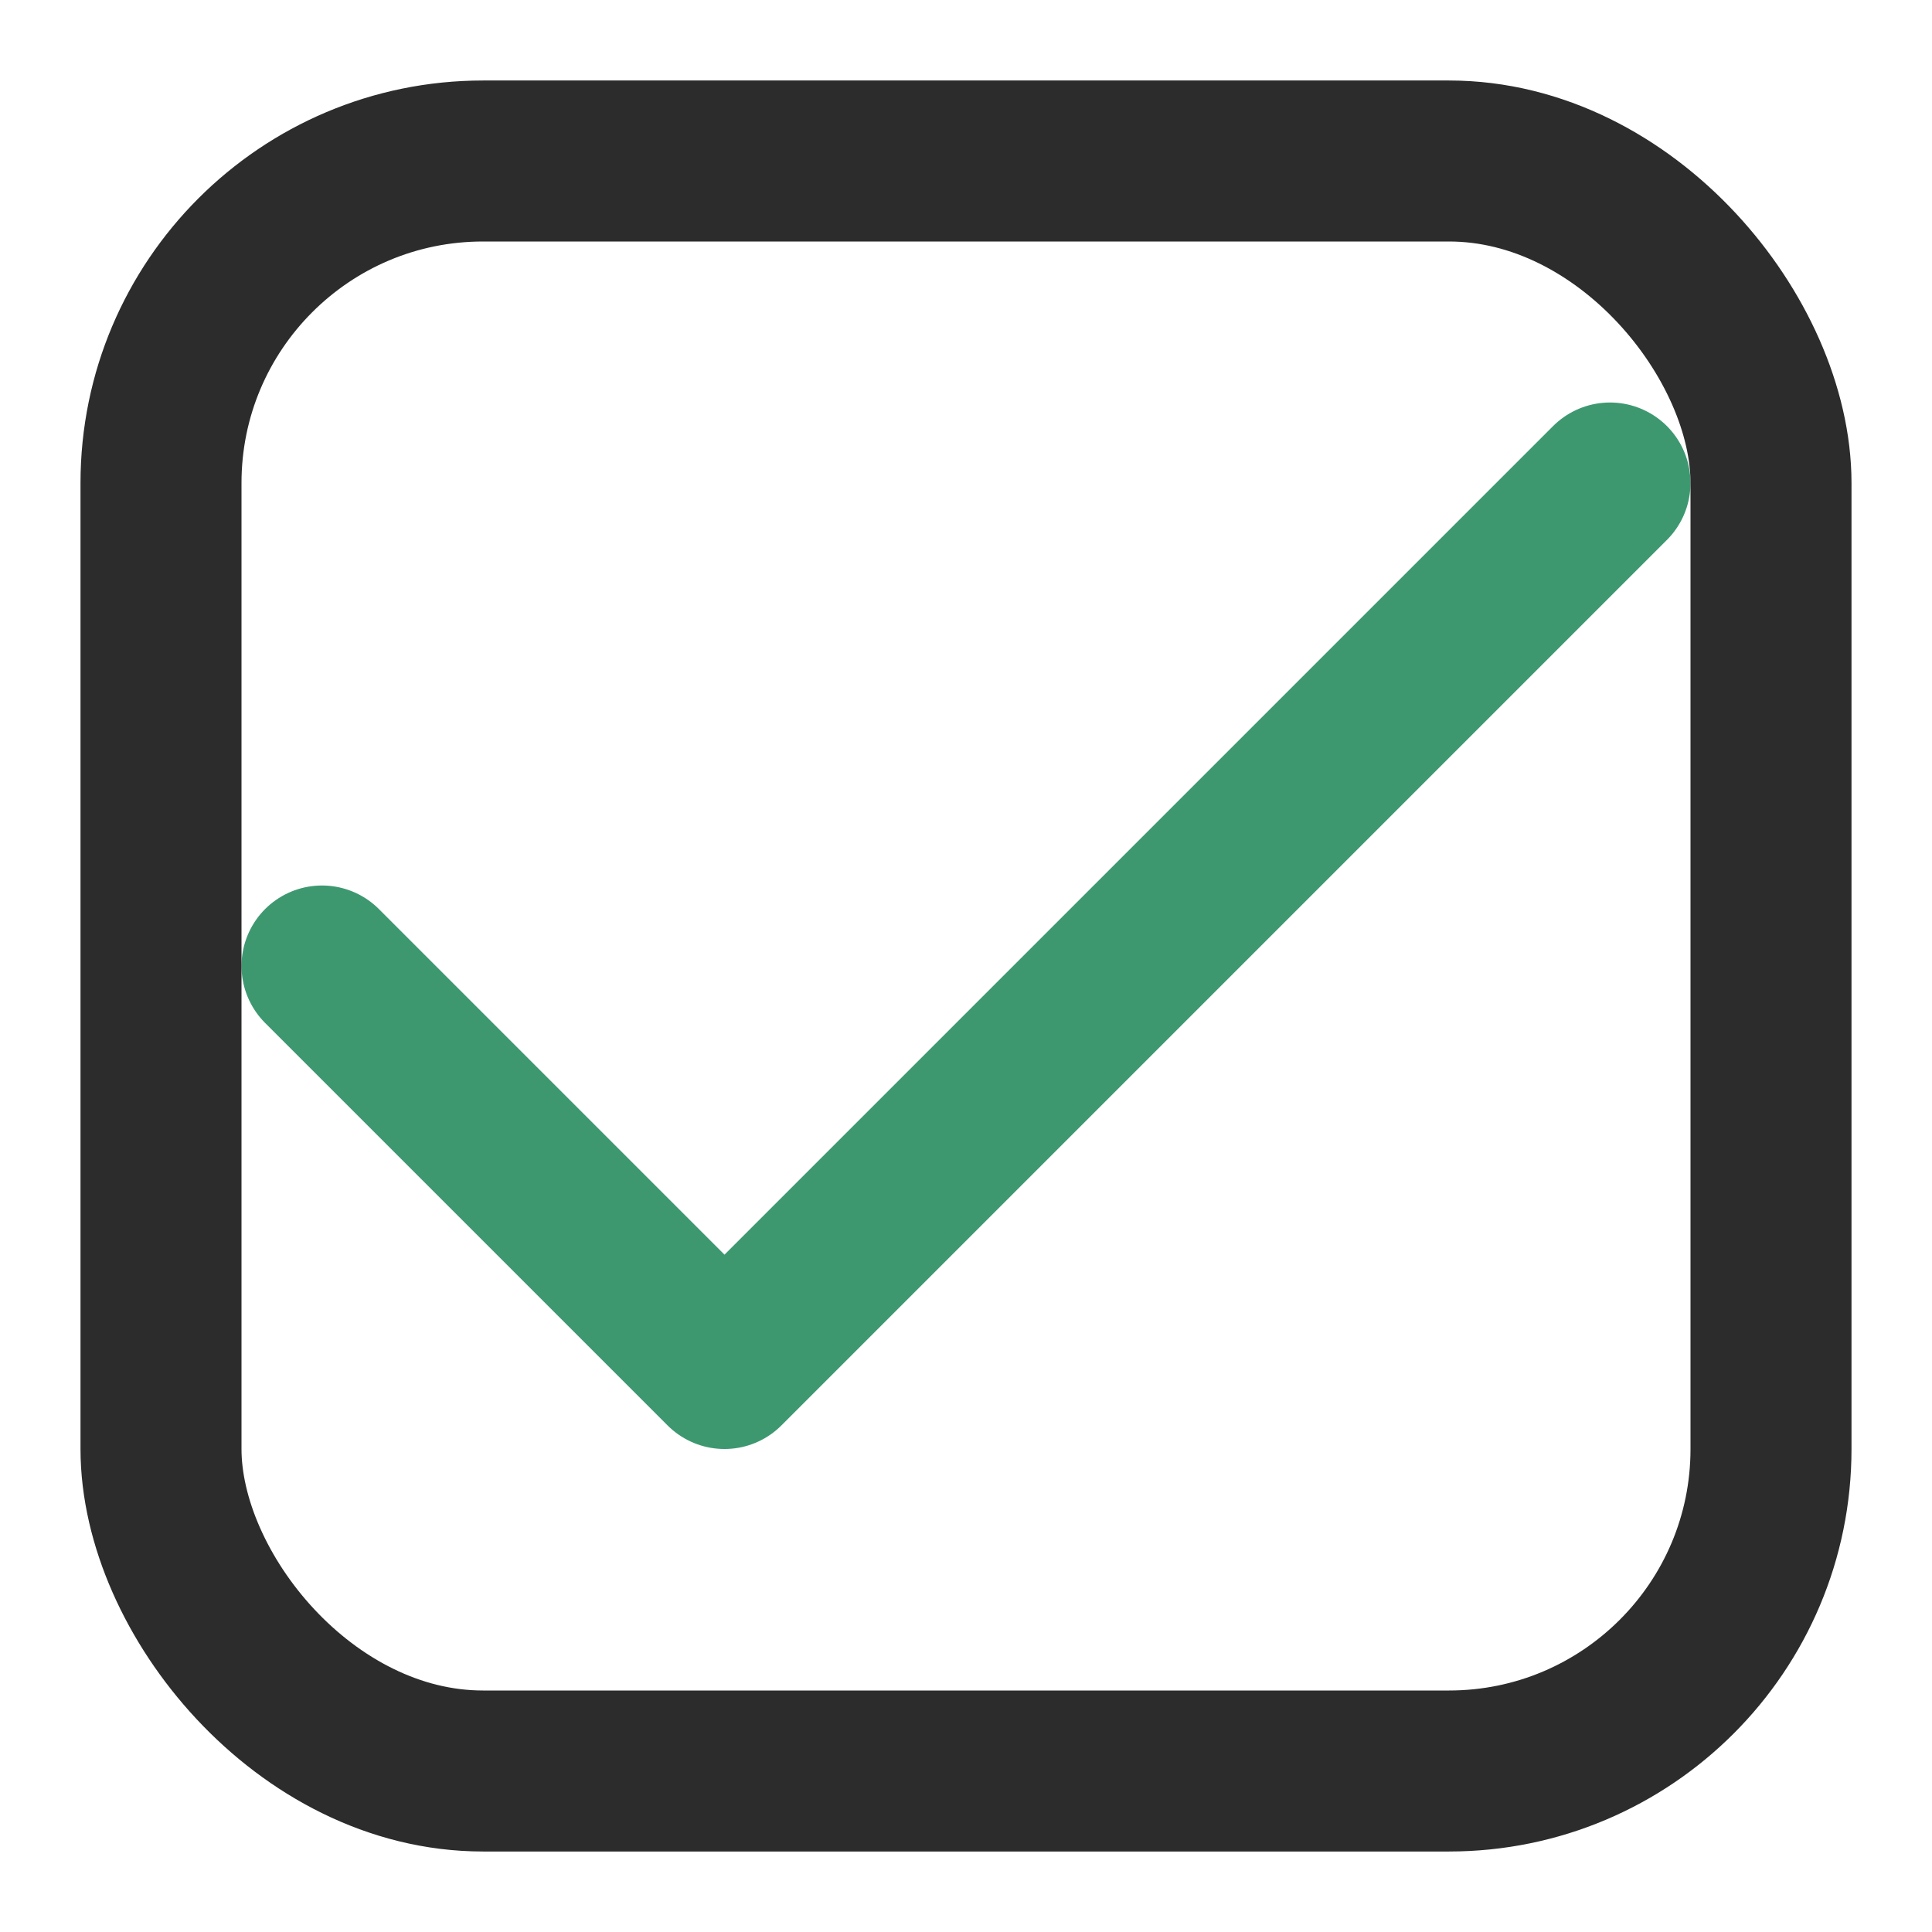
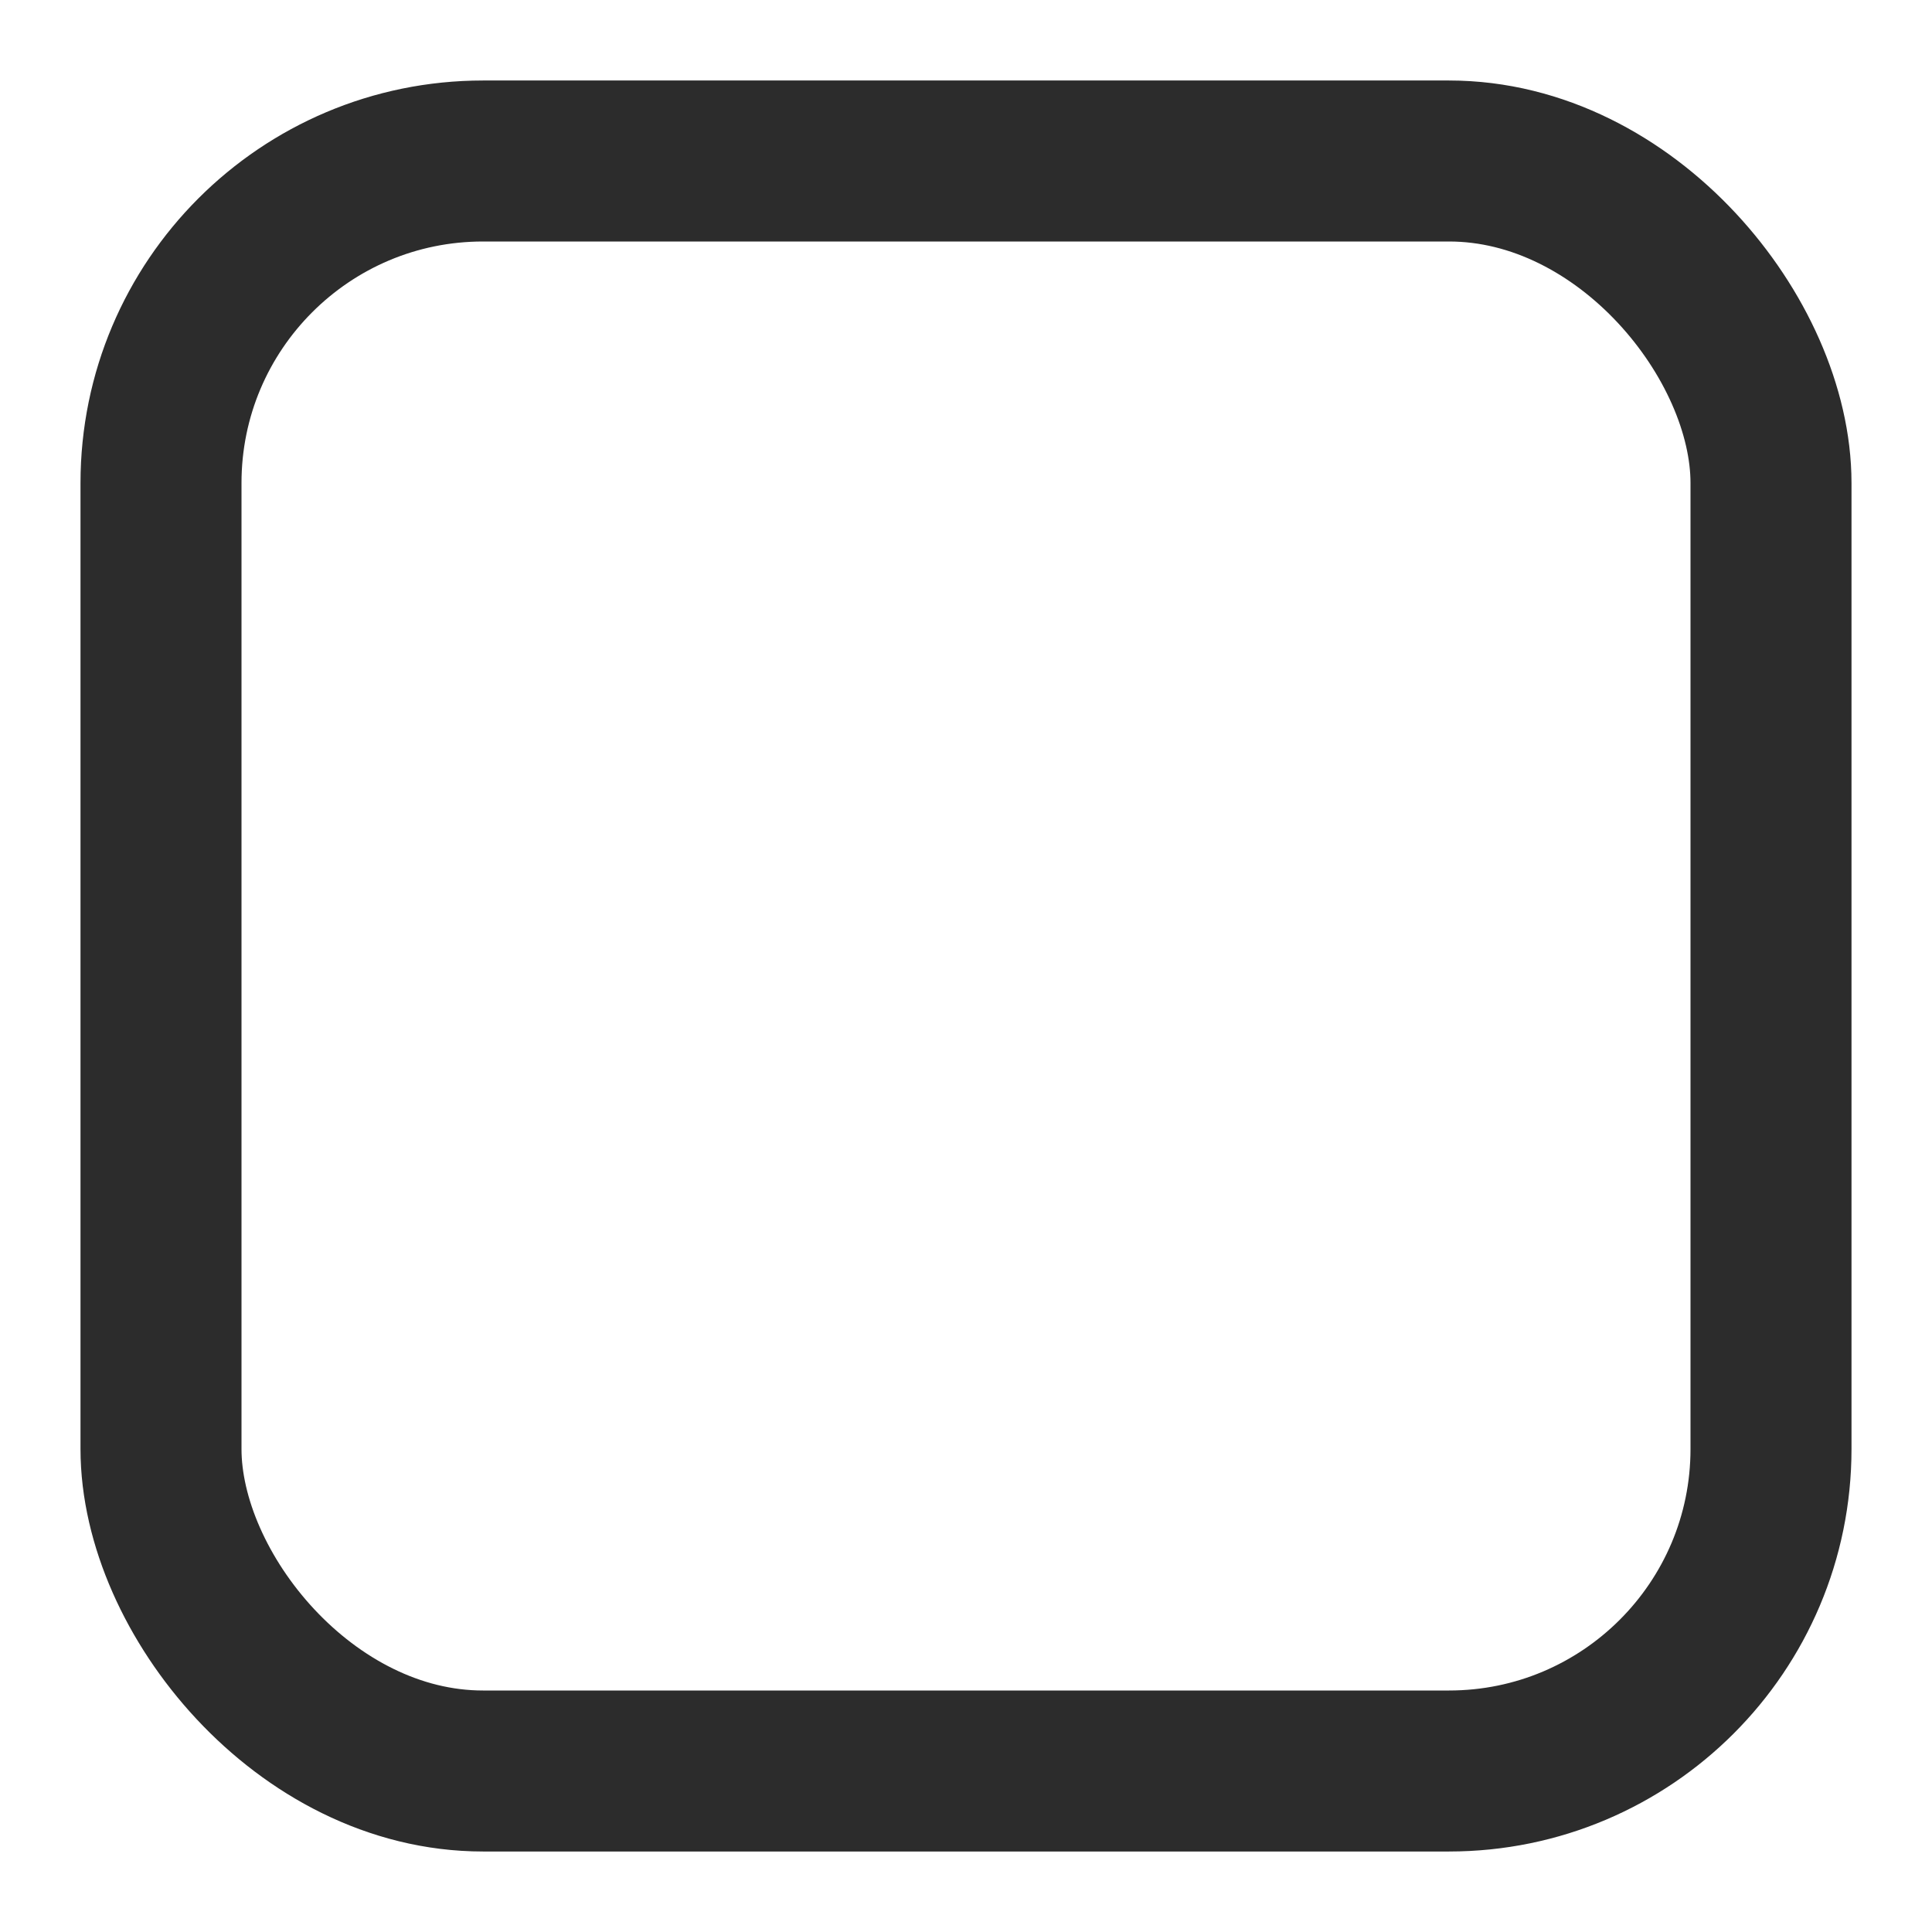
<svg xmlns="http://www.w3.org/2000/svg" width="80" height="80" viewBox="0 0 24 24" fill="none" stroke="#3d9870" stroke-width="2" stroke-linecap="round" stroke-linejoin="round">
-   <path d="M20 6L9 17l-5-5" />
  <rect x="2" y="2" width="20" height="20" rx="4" ry="4" stroke="#2C2C2C" />
</svg>